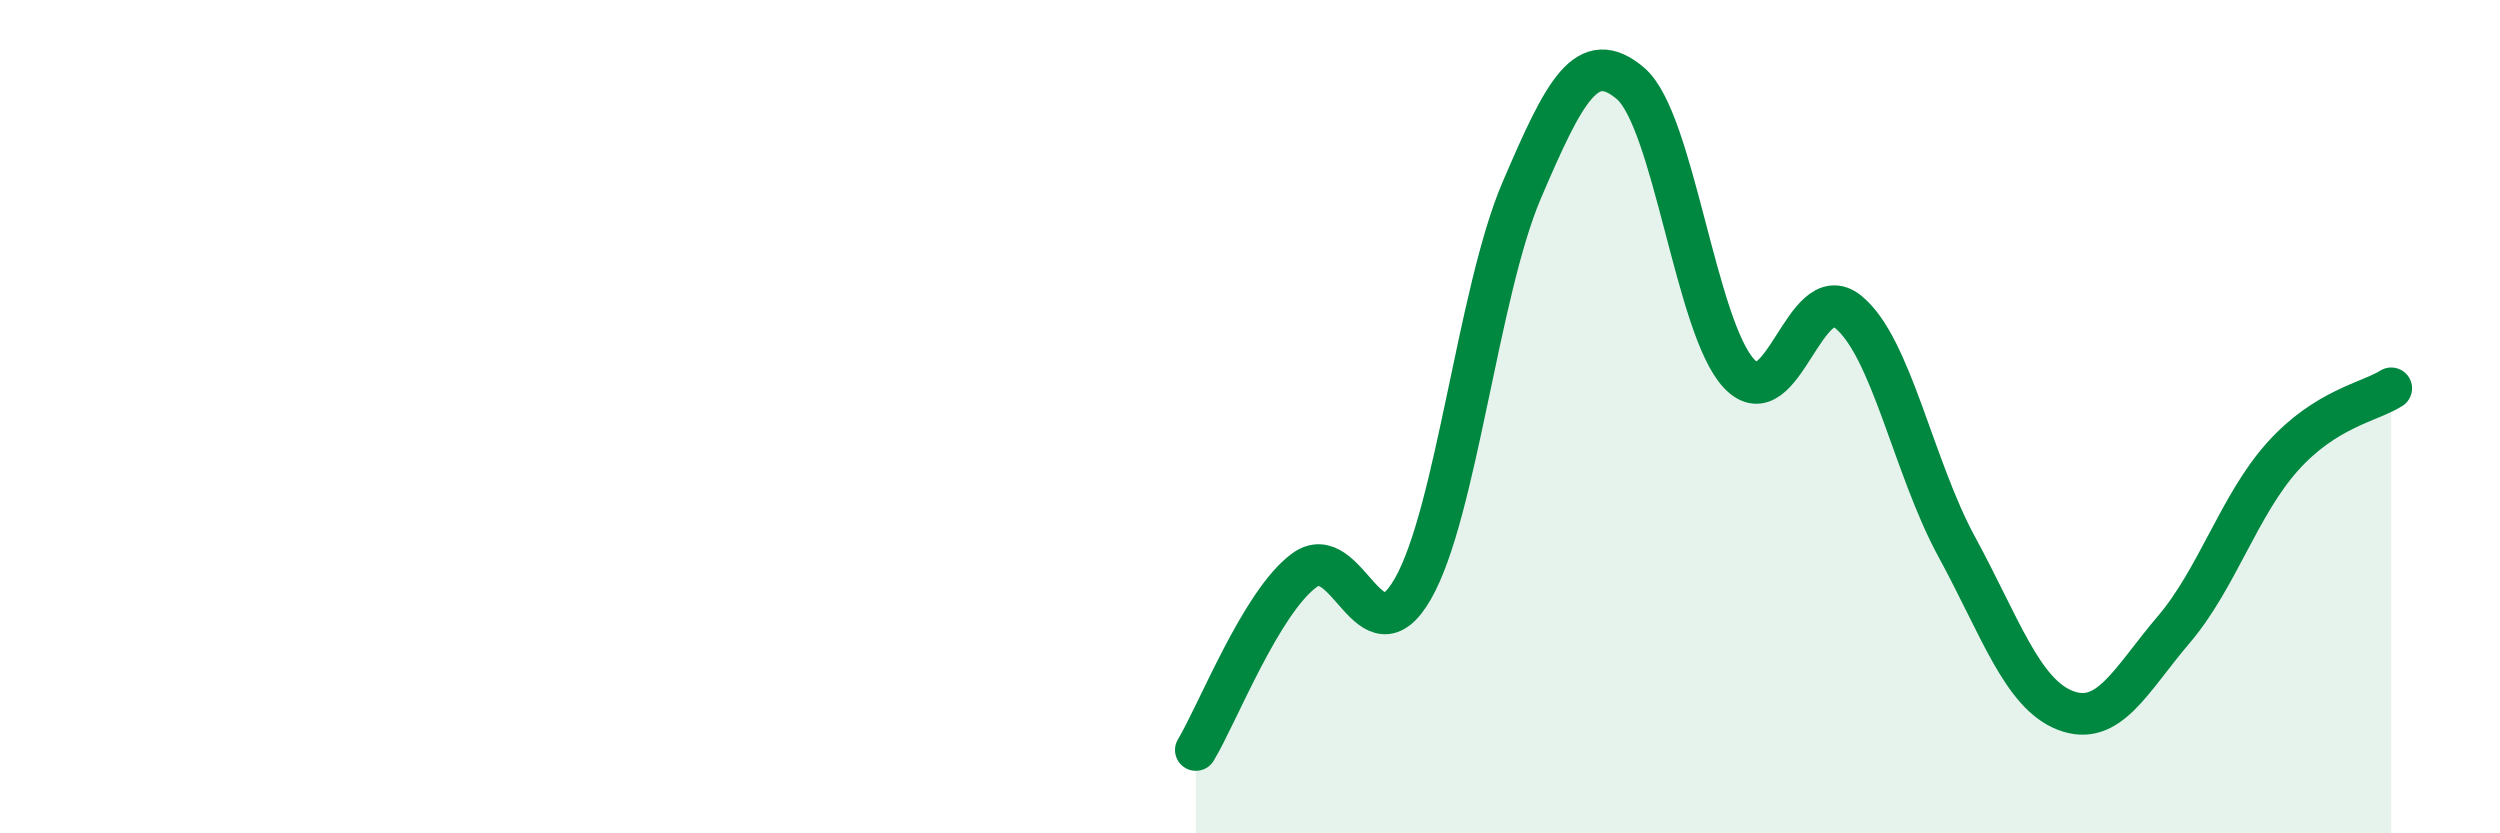
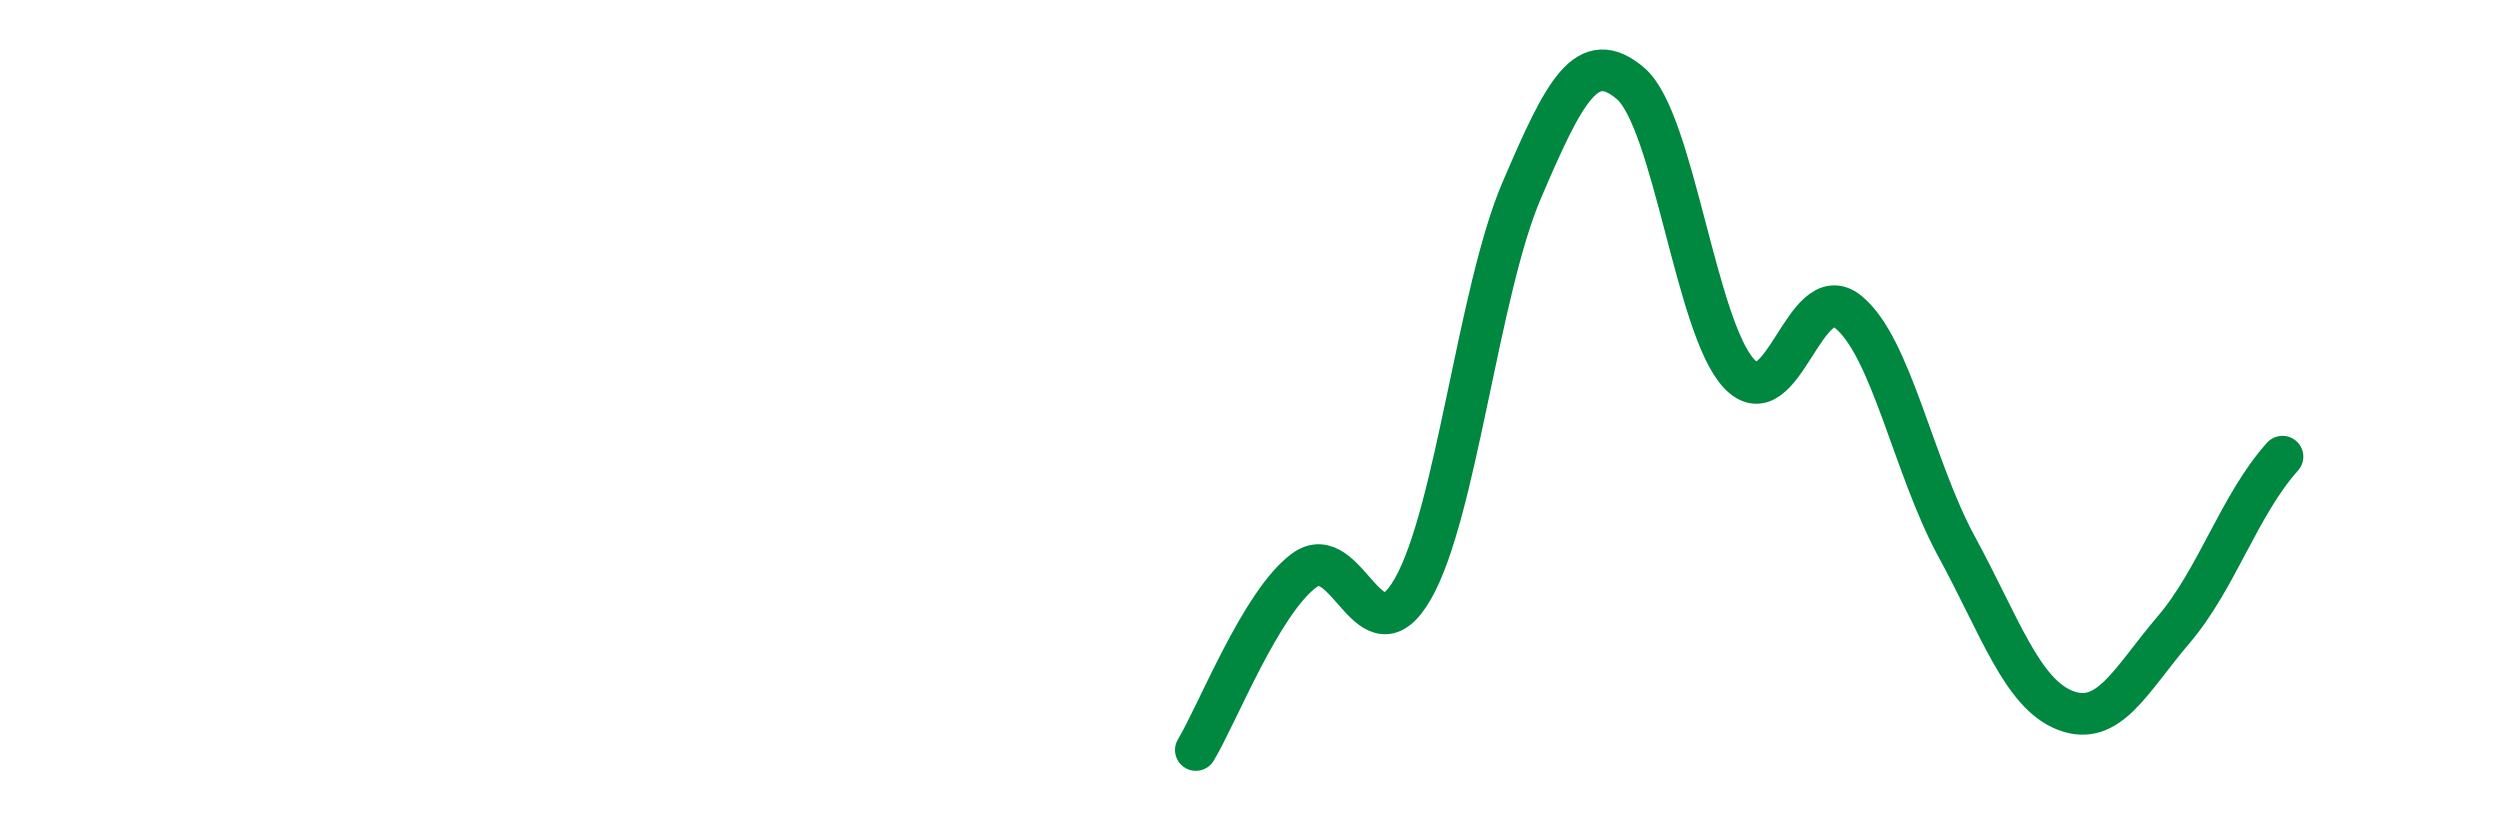
<svg xmlns="http://www.w3.org/2000/svg" width="60" height="20" viewBox="0 0 60 20">
-   <path d="M 28.7,18 C 29.22,17.14 30.26,14.46 31.3,13.69 C 32.34,12.92 32.87,15.95 33.91,14.13 C 34.95,12.31 35.48,7 36.52,4.57 C 37.56,2.14 38.09,1.12 39.13,2 C 40.17,2.88 40.7,7.87 41.74,8.97 C 42.78,10.07 43.31,6.65 44.35,7.48 C 45.39,8.31 45.92,11.21 46.96,13.12 C 48,15.03 48.53,16.65 49.57,17.05 C 50.61,17.45 51.13,16.33 52.17,15.11 C 53.21,13.89 53.74,12.12 54.78,10.96 C 55.82,9.8 56.87,9.65 57.39,9.32L57.39 20L28.7 20Z" fill="#008740" opacity="0.1" stroke-linecap="round" stroke-linejoin="round" />
-   <path d="M 28.7,18 C 29.22,17.14 30.26,14.46 31.3,13.69 C 32.34,12.92 32.87,15.95 33.91,14.13 C 34.95,12.31 35.48,7 36.52,4.57 C 37.56,2.14 38.09,1.12 39.13,2 C 40.17,2.88 40.7,7.87 41.74,8.97 C 42.78,10.07 43.31,6.65 44.35,7.48 C 45.39,8.31 45.92,11.21 46.96,13.12 C 48,15.03 48.53,16.65 49.57,17.05 C 50.61,17.45 51.13,16.33 52.17,15.11 C 53.21,13.89 53.74,12.12 54.78,10.96 C 55.82,9.8 56.87,9.65 57.39,9.32" stroke="#008740" stroke-width="1" fill="none" stroke-linecap="round" stroke-linejoin="round" />
+   <path d="M 28.7,18 C 29.22,17.14 30.26,14.46 31.3,13.69 C 32.34,12.92 32.87,15.95 33.91,14.13 C 34.95,12.31 35.48,7 36.52,4.57 C 37.56,2.14 38.09,1.12 39.13,2 C 40.17,2.88 40.7,7.87 41.74,8.97 C 42.78,10.07 43.31,6.65 44.35,7.48 C 45.39,8.31 45.92,11.21 46.96,13.12 C 48,15.03 48.53,16.65 49.57,17.05 C 50.61,17.45 51.13,16.33 52.17,15.11 C 53.21,13.89 53.74,12.12 54.78,10.96 " stroke="#008740" stroke-width="1" fill="none" stroke-linecap="round" stroke-linejoin="round" />
</svg>